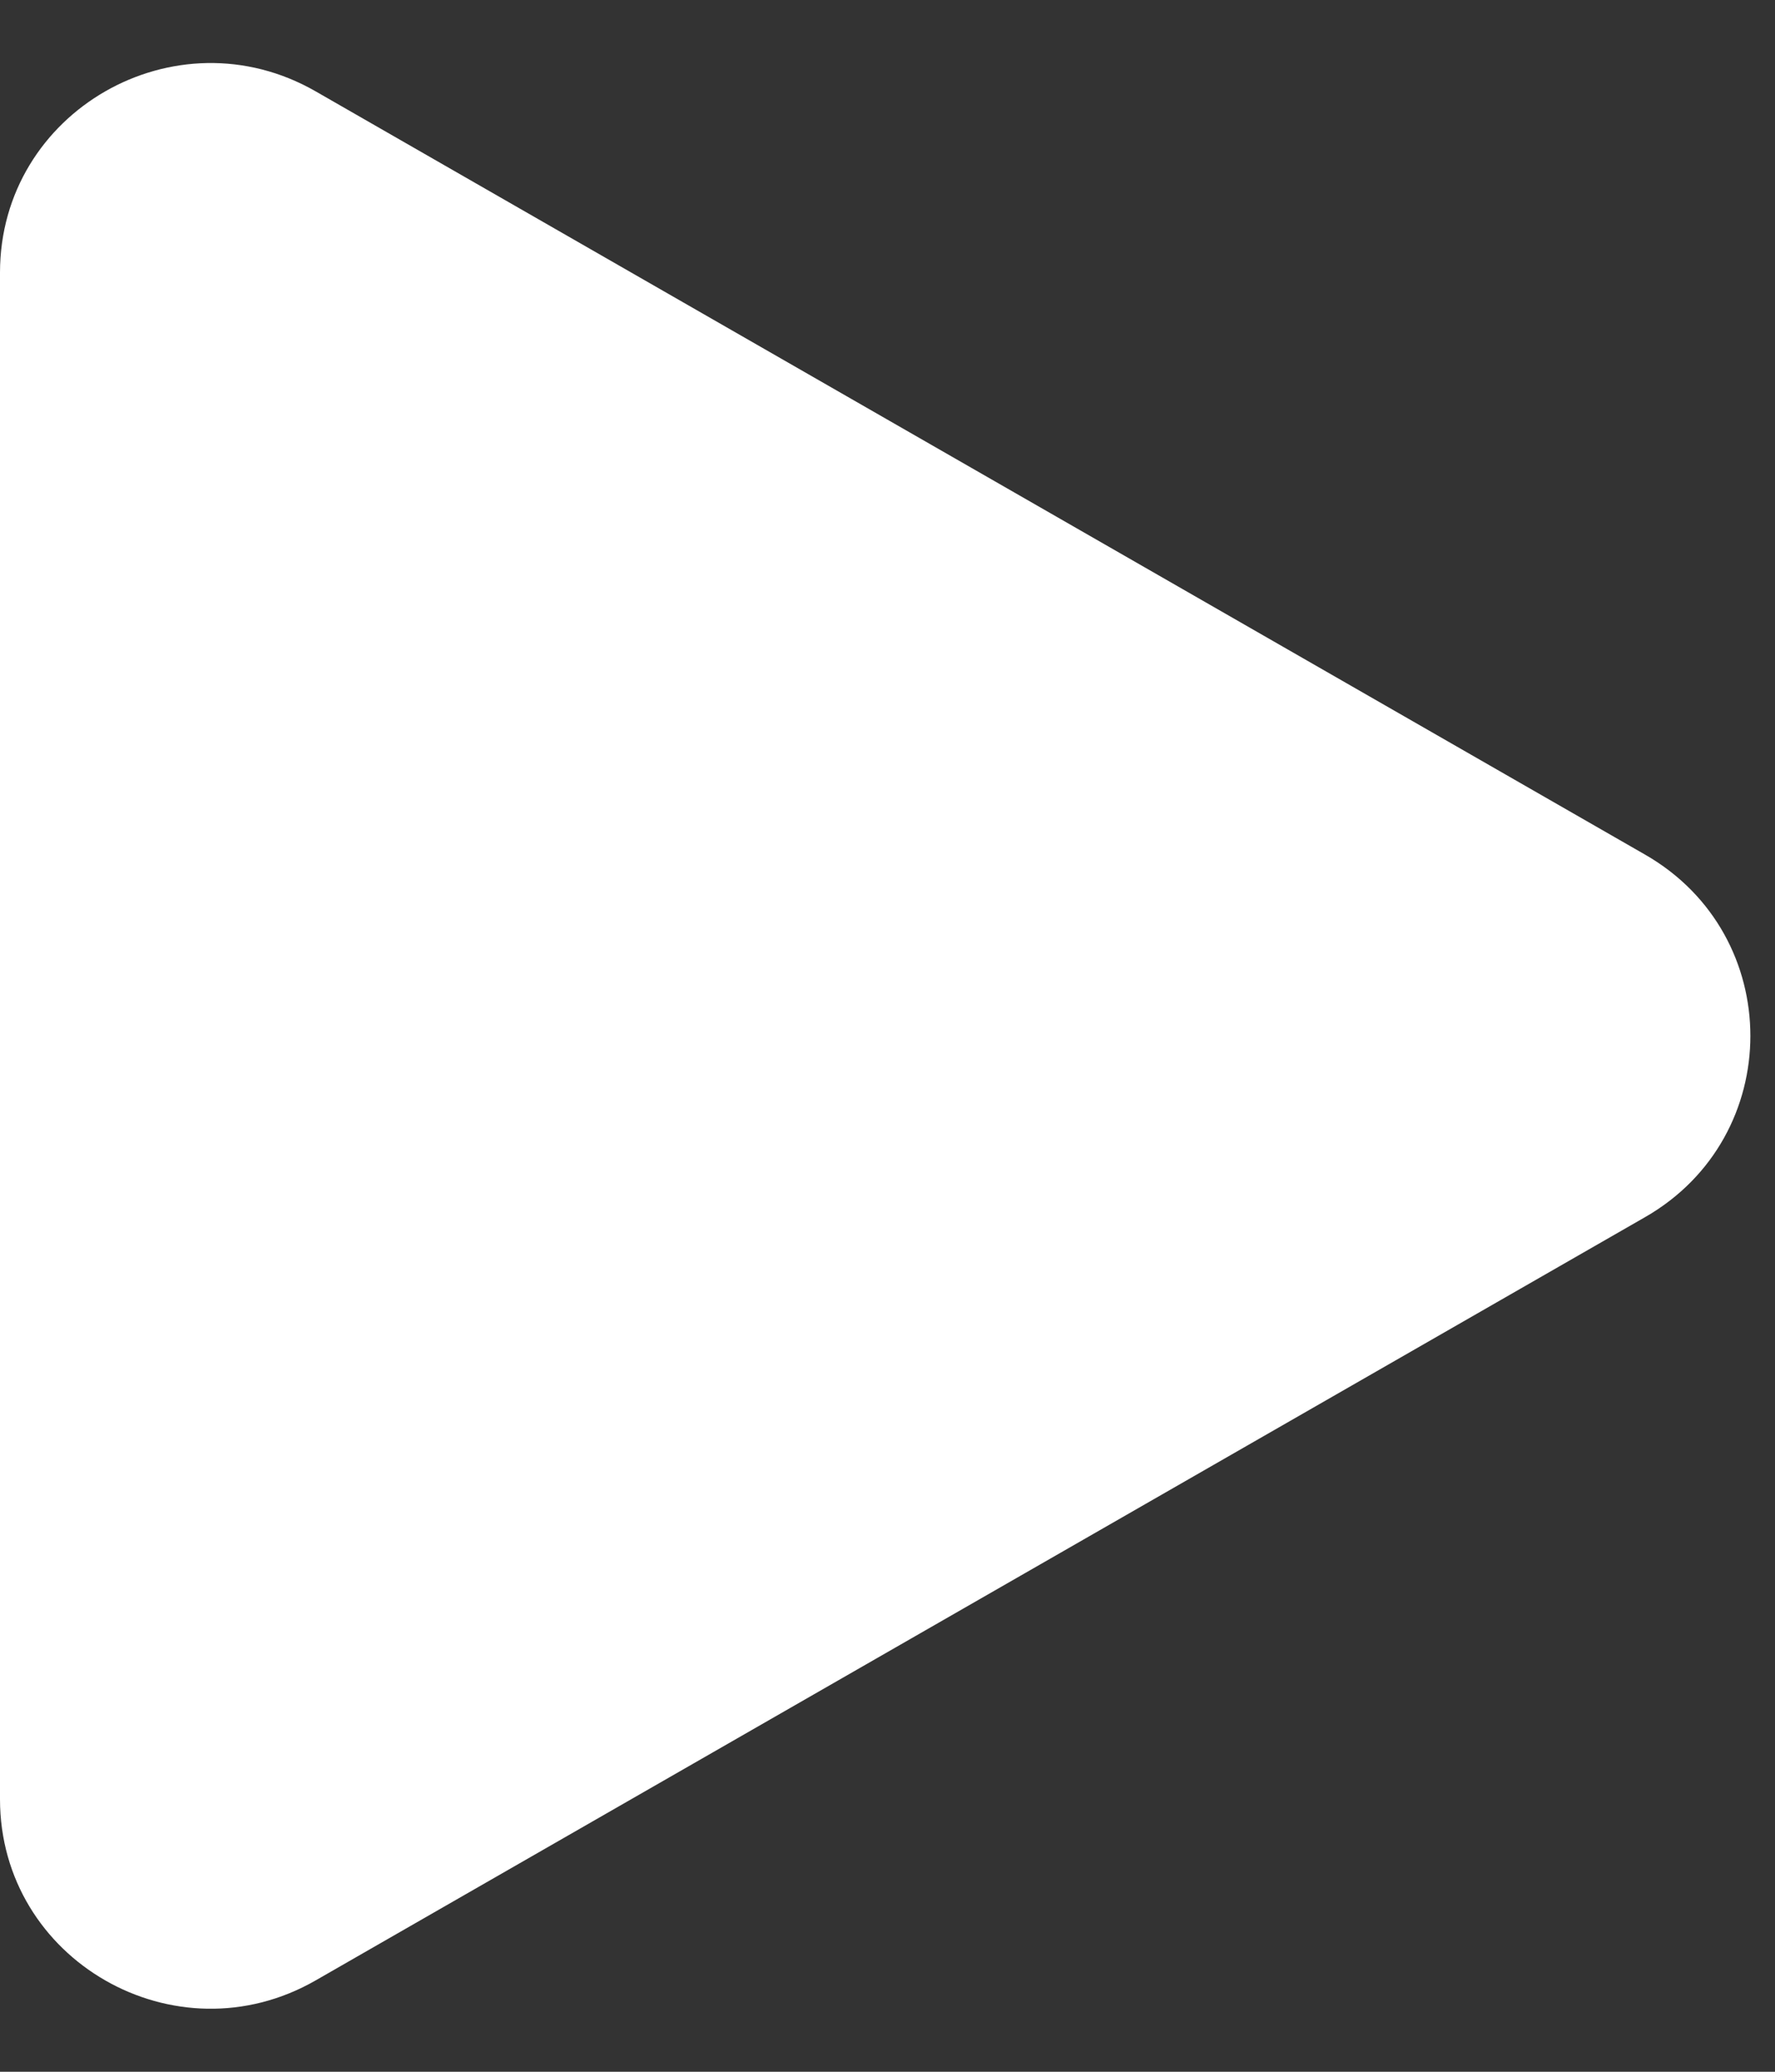
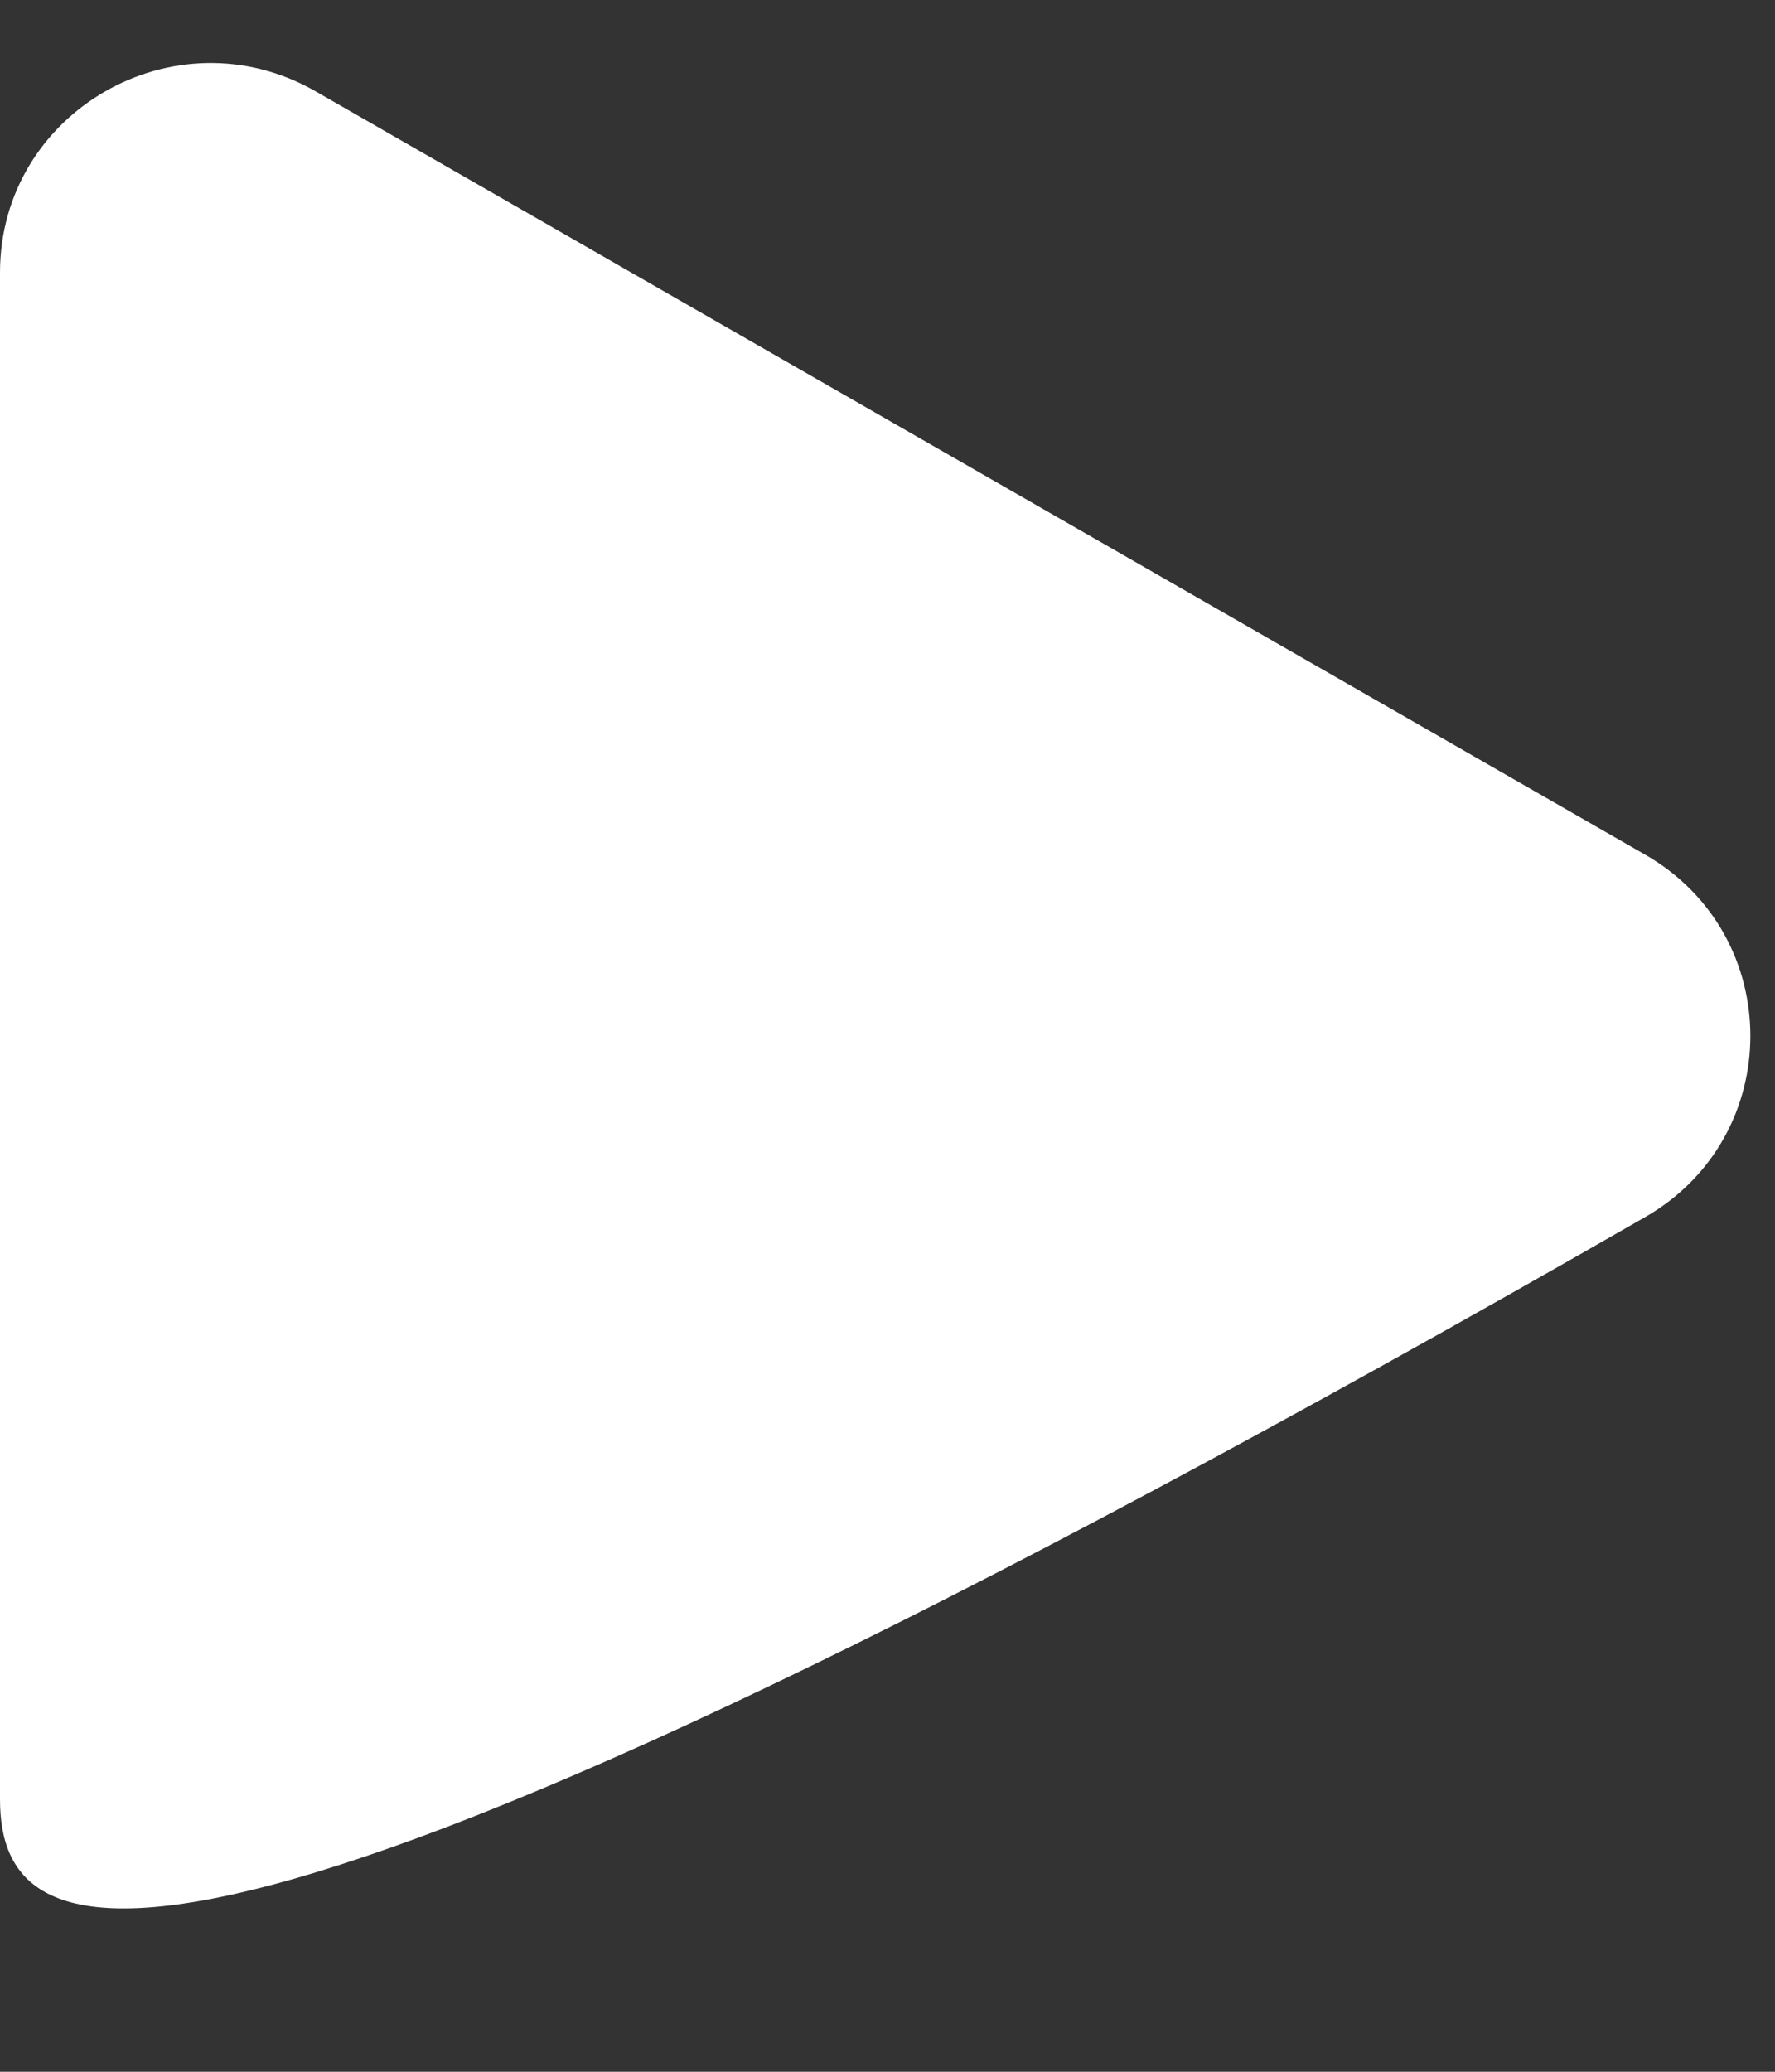
<svg xmlns="http://www.w3.org/2000/svg" width="18" height="21" viewBox="0 0 18 21" fill="none">
  <rect x="0" y="0" width="18" height="21" fill="#333333" stroke="none" />
-   <path data-figma-bg-blur-radius="24.4556" d="M16.683 8.663C18.106 9.479 18.106 11.521 16.683 12.337L3.201 20.074C1.779 20.89 -7.18161e-08 19.87 0 18.237L6.80457e-07 2.763C7.52273e-07 1.13 1.779 0.11 3.201 0.926L16.683 8.663Z" fill="white" />
+   <path data-figma-bg-blur-radius="24.4556" d="M16.683 8.663C18.106 9.479 18.106 11.521 16.683 12.337C1.779 20.89 -7.18161e-08 19.87 0 18.237L6.80457e-07 2.763C7.52273e-07 1.13 1.779 0.11 3.201 0.926L16.683 8.663Z" fill="white" />
  <defs>
    <clipPath id="bgblur_0_2588_8018_clip_path" transform="translate(24.456 23.817)">
-       <path d="M16.683 8.663C18.106 9.479 18.106 11.521 16.683 12.337L3.201 20.074C1.779 20.89 -7.18161e-08 19.87 0 18.237L6.80457e-07 2.763C7.52273e-07 1.13 1.779 0.11 3.201 0.926L16.683 8.663Z" />
-     </clipPath>
+       </clipPath>
  </defs>
</svg>